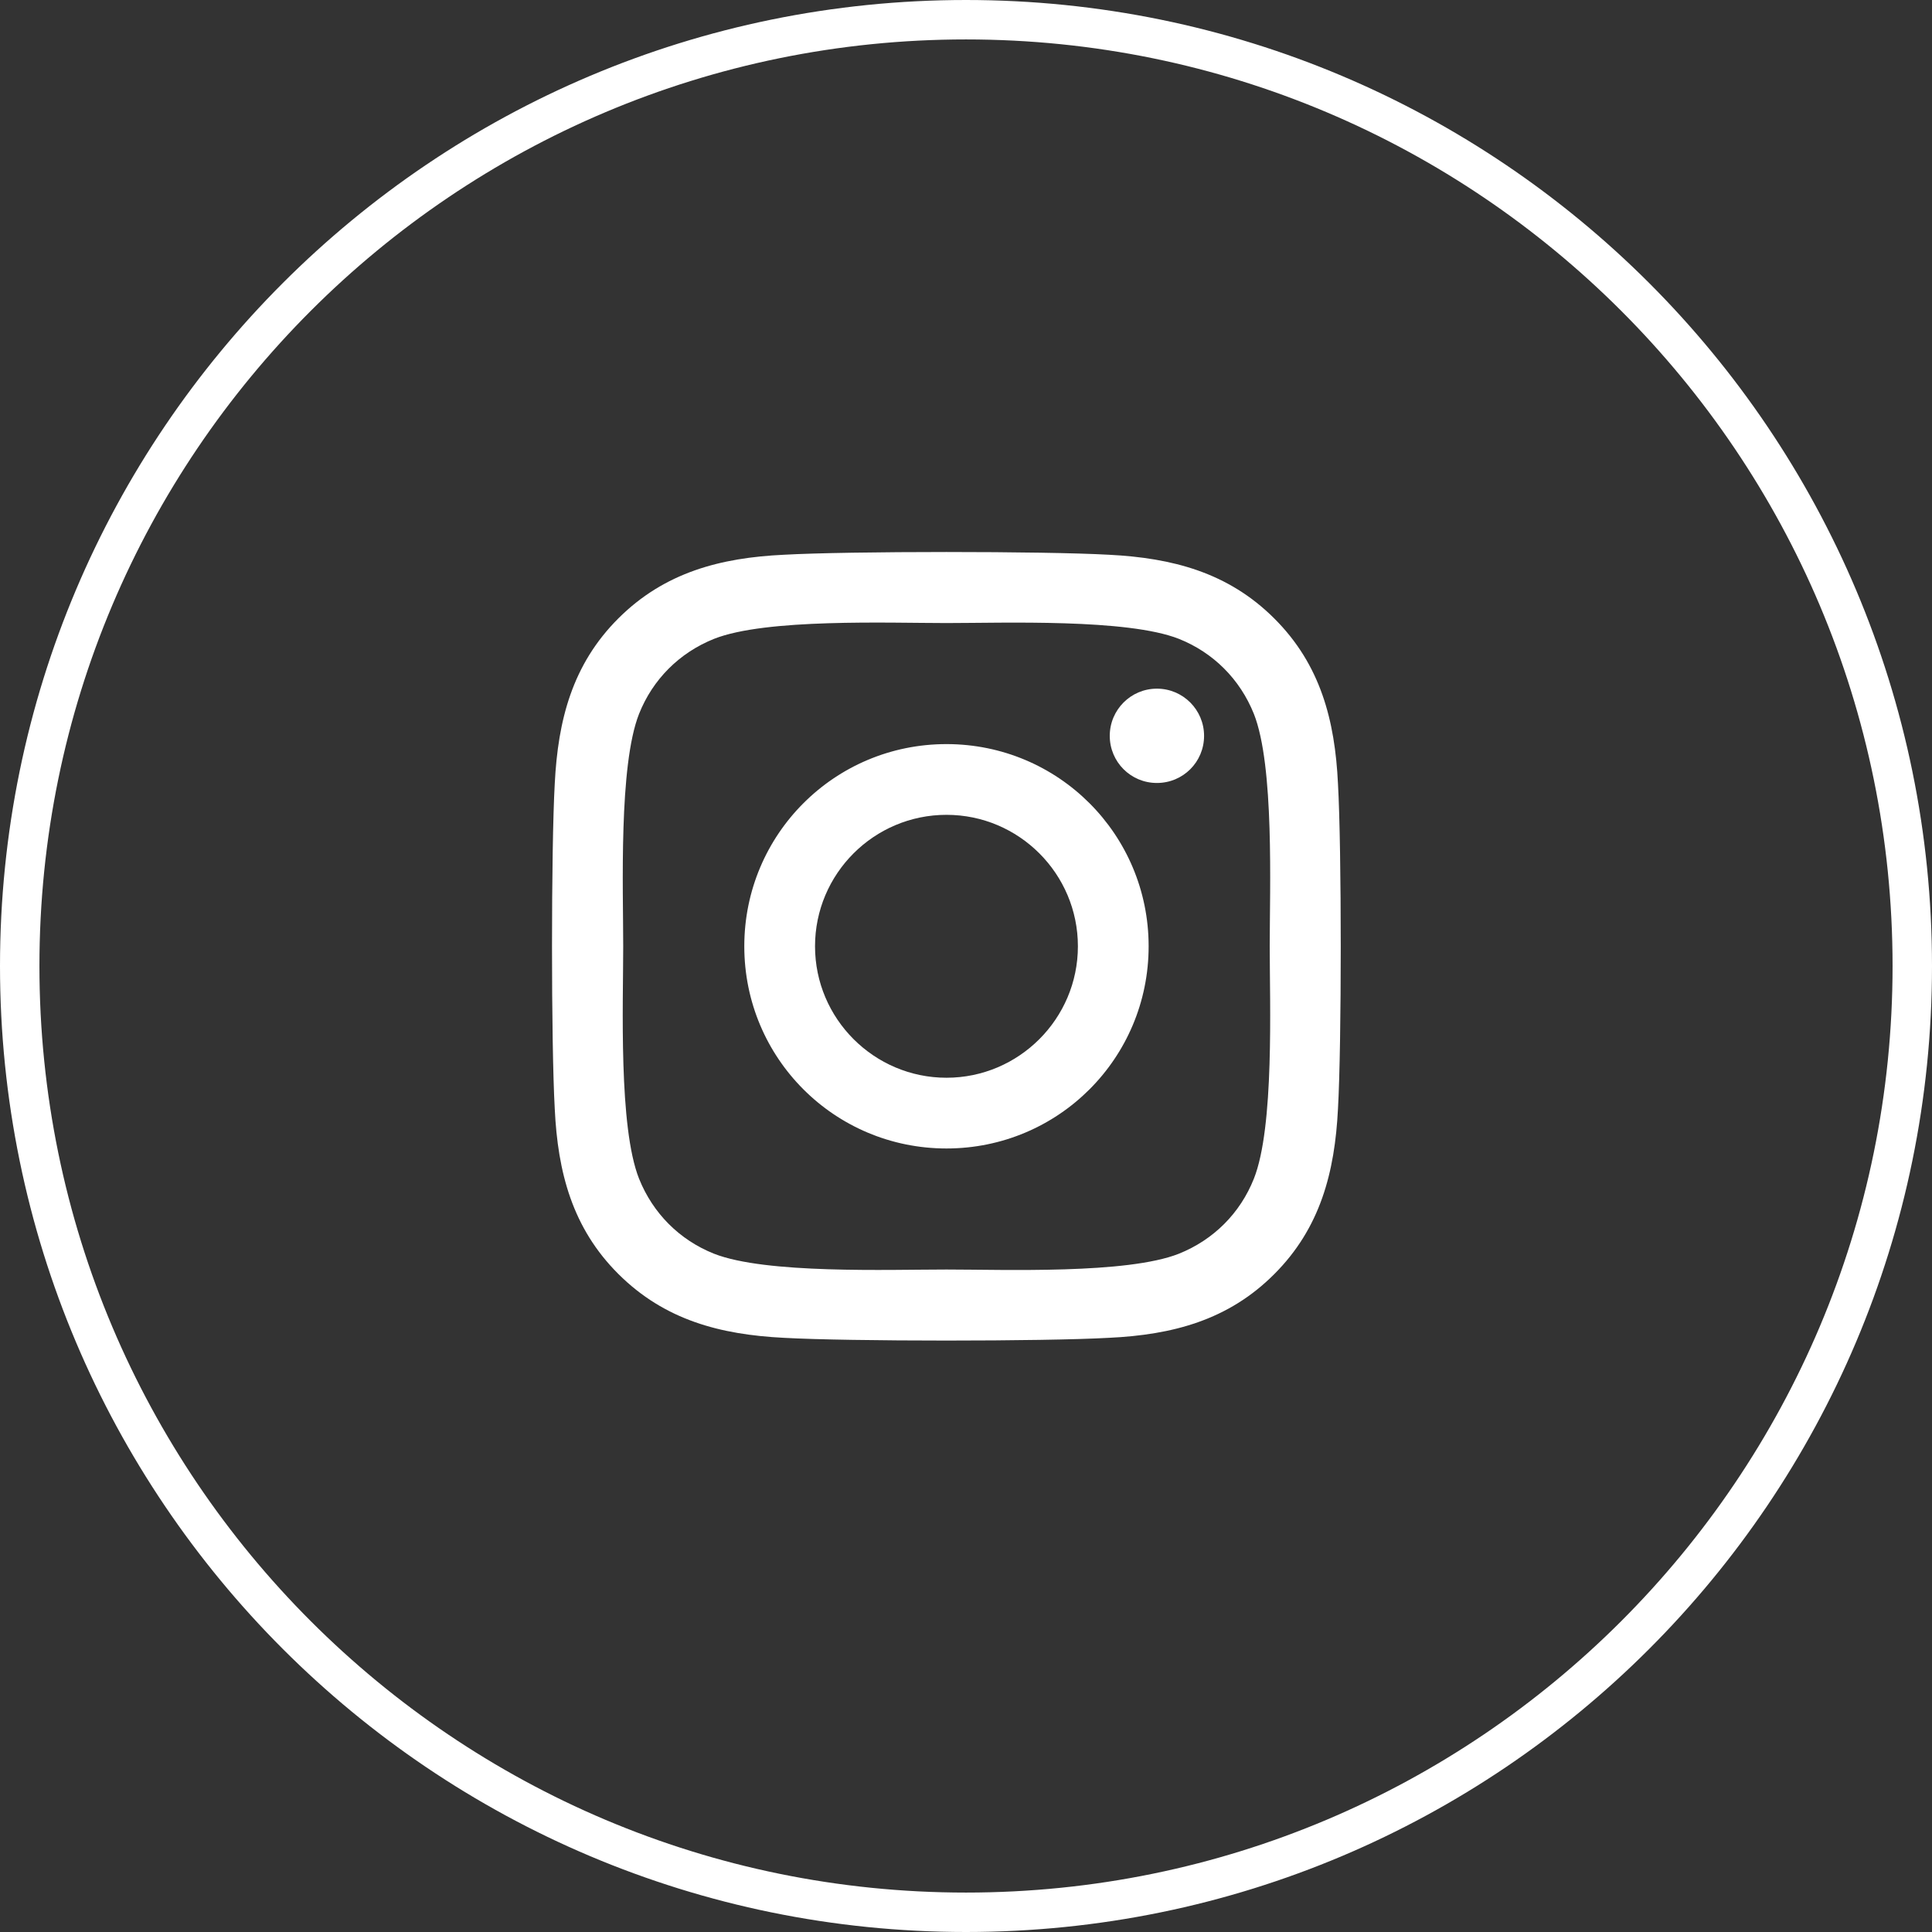
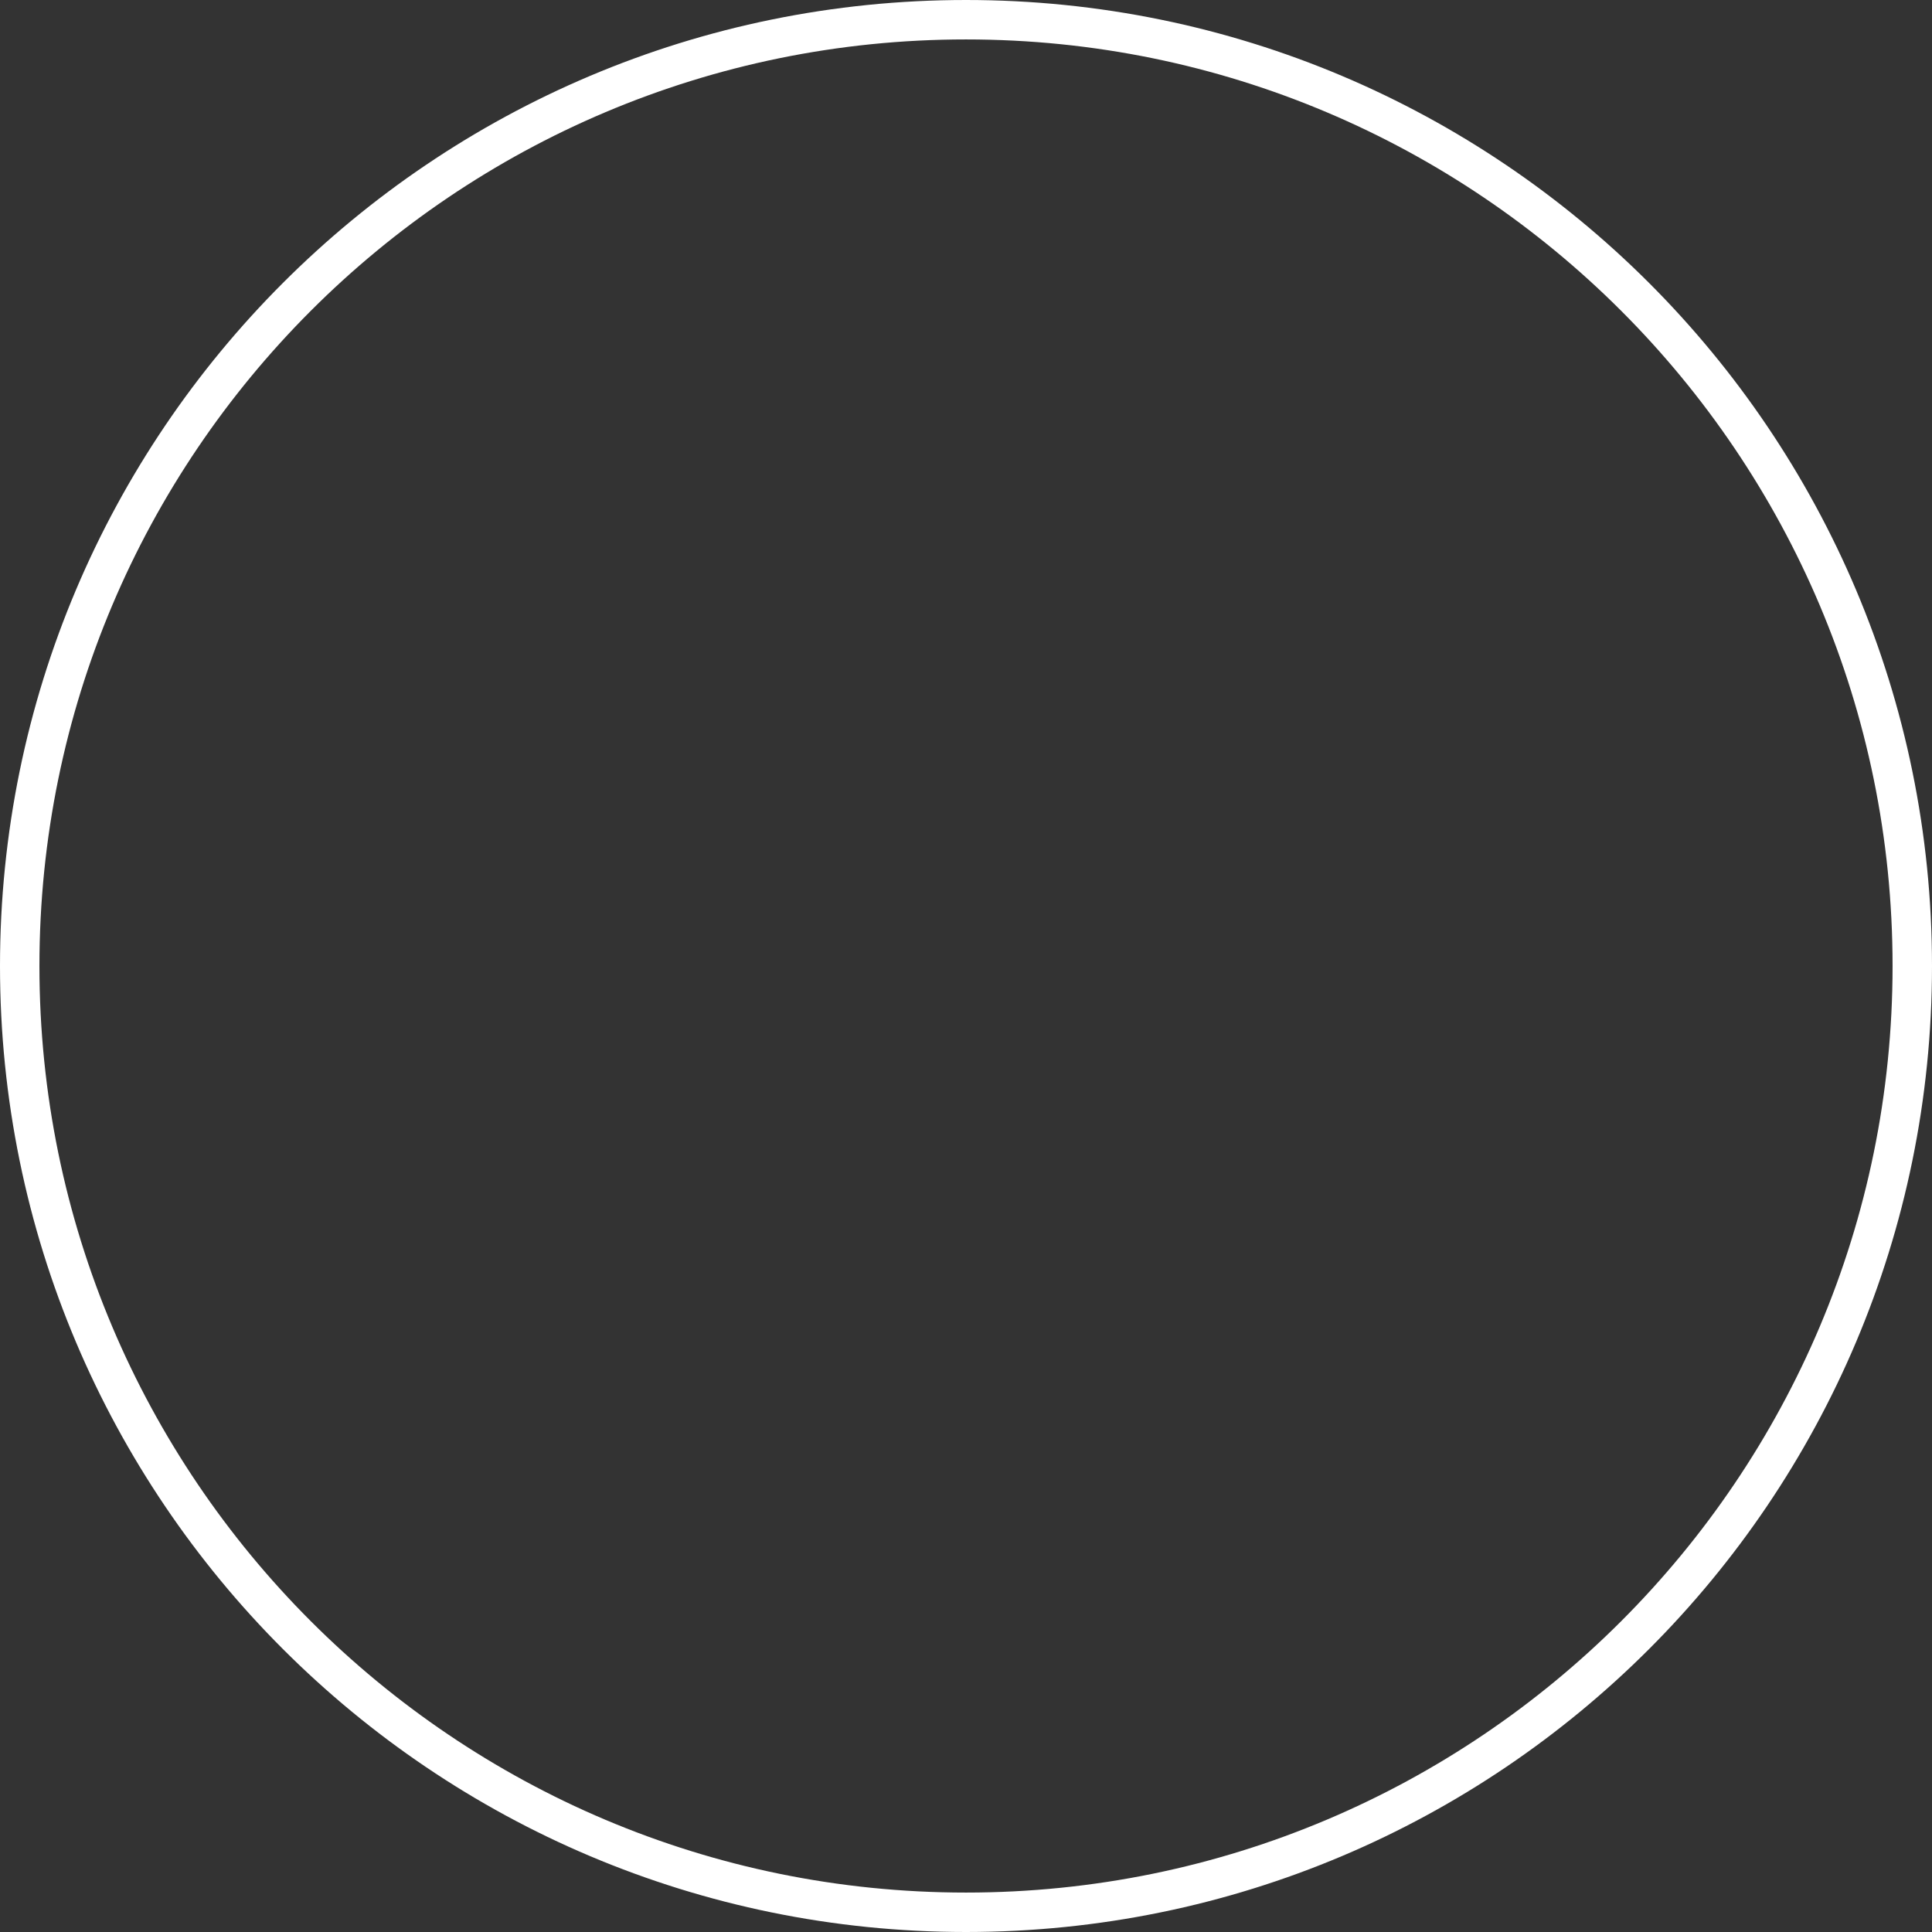
<svg xmlns="http://www.w3.org/2000/svg" width="49" height="49" viewBox="0 0 49 49" fill="none">
  <rect x="0" y="0" width="49" height="49" fill="#333333" stroke="none" />
  <g clip-path="url(#clip0_31_6)">
    <path d="M24.5 48.5C37.755 48.5 48.5 37.755 48.5 24.5C48.5 11.245 37.755 0.5 24.5 0.5C11.245 0.5 0.5 11.245 0.5 24.5C0.5 37.755 11.245 48.5 24.5 48.5Z" stroke="white" />
-     <path d="M24.005 18.872C21.166 18.872 18.877 21.162 18.877 24C18.877 26.838 21.166 29.128 24.005 29.128C26.843 29.128 29.132 26.838 29.132 24C29.132 21.162 26.843 18.872 24.005 18.872ZM24.005 27.334C22.17 27.334 20.671 25.839 20.671 24C20.671 22.161 22.166 20.666 24.005 20.666C25.843 20.666 27.338 22.161 27.338 24C27.338 25.839 25.839 27.334 24.005 27.334ZM30.538 18.663C30.538 19.328 30.003 19.858 29.342 19.858C28.677 19.858 28.146 19.323 28.146 18.663C28.146 18.002 28.681 17.466 29.342 17.466C30.003 17.466 30.538 18.002 30.538 18.663ZM33.934 19.876C33.858 18.274 33.492 16.855 32.319 15.686C31.149 14.517 29.73 14.151 28.128 14.07C26.477 13.977 21.528 13.977 19.876 14.07C18.279 14.146 16.86 14.512 15.686 15.681C14.512 16.851 14.151 18.27 14.07 19.872C13.977 21.523 13.977 26.472 14.07 28.124C14.146 29.726 14.512 31.145 15.686 32.314C16.86 33.483 18.274 33.849 19.876 33.93C21.528 34.023 26.477 34.023 28.128 33.93C29.73 33.854 31.149 33.488 32.319 32.314C33.488 31.145 33.854 29.726 33.934 28.124C34.028 26.472 34.028 21.528 33.934 19.876ZM31.801 29.895C31.453 30.77 30.779 31.444 29.9 31.797C28.583 32.319 25.459 32.198 24.005 32.198C22.55 32.198 19.421 32.314 18.109 31.797C17.234 31.448 16.561 30.774 16.208 29.895C15.686 28.579 15.806 25.455 15.806 24C15.806 22.545 15.69 19.417 16.208 18.105C16.556 17.23 17.23 16.556 18.109 16.203C19.426 15.681 22.55 15.802 24.005 15.802C25.459 15.802 28.588 15.686 29.9 16.203C30.774 16.552 31.448 17.226 31.801 18.105C32.323 19.421 32.203 22.545 32.203 24C32.203 25.455 32.323 28.583 31.801 29.895Z" fill="white" />
  </g>
  <defs>
    <clipPath id="clip0_31_6">
      <rect width="49" height="49" fill="white" />
    </clipPath>
  </defs>
</svg>